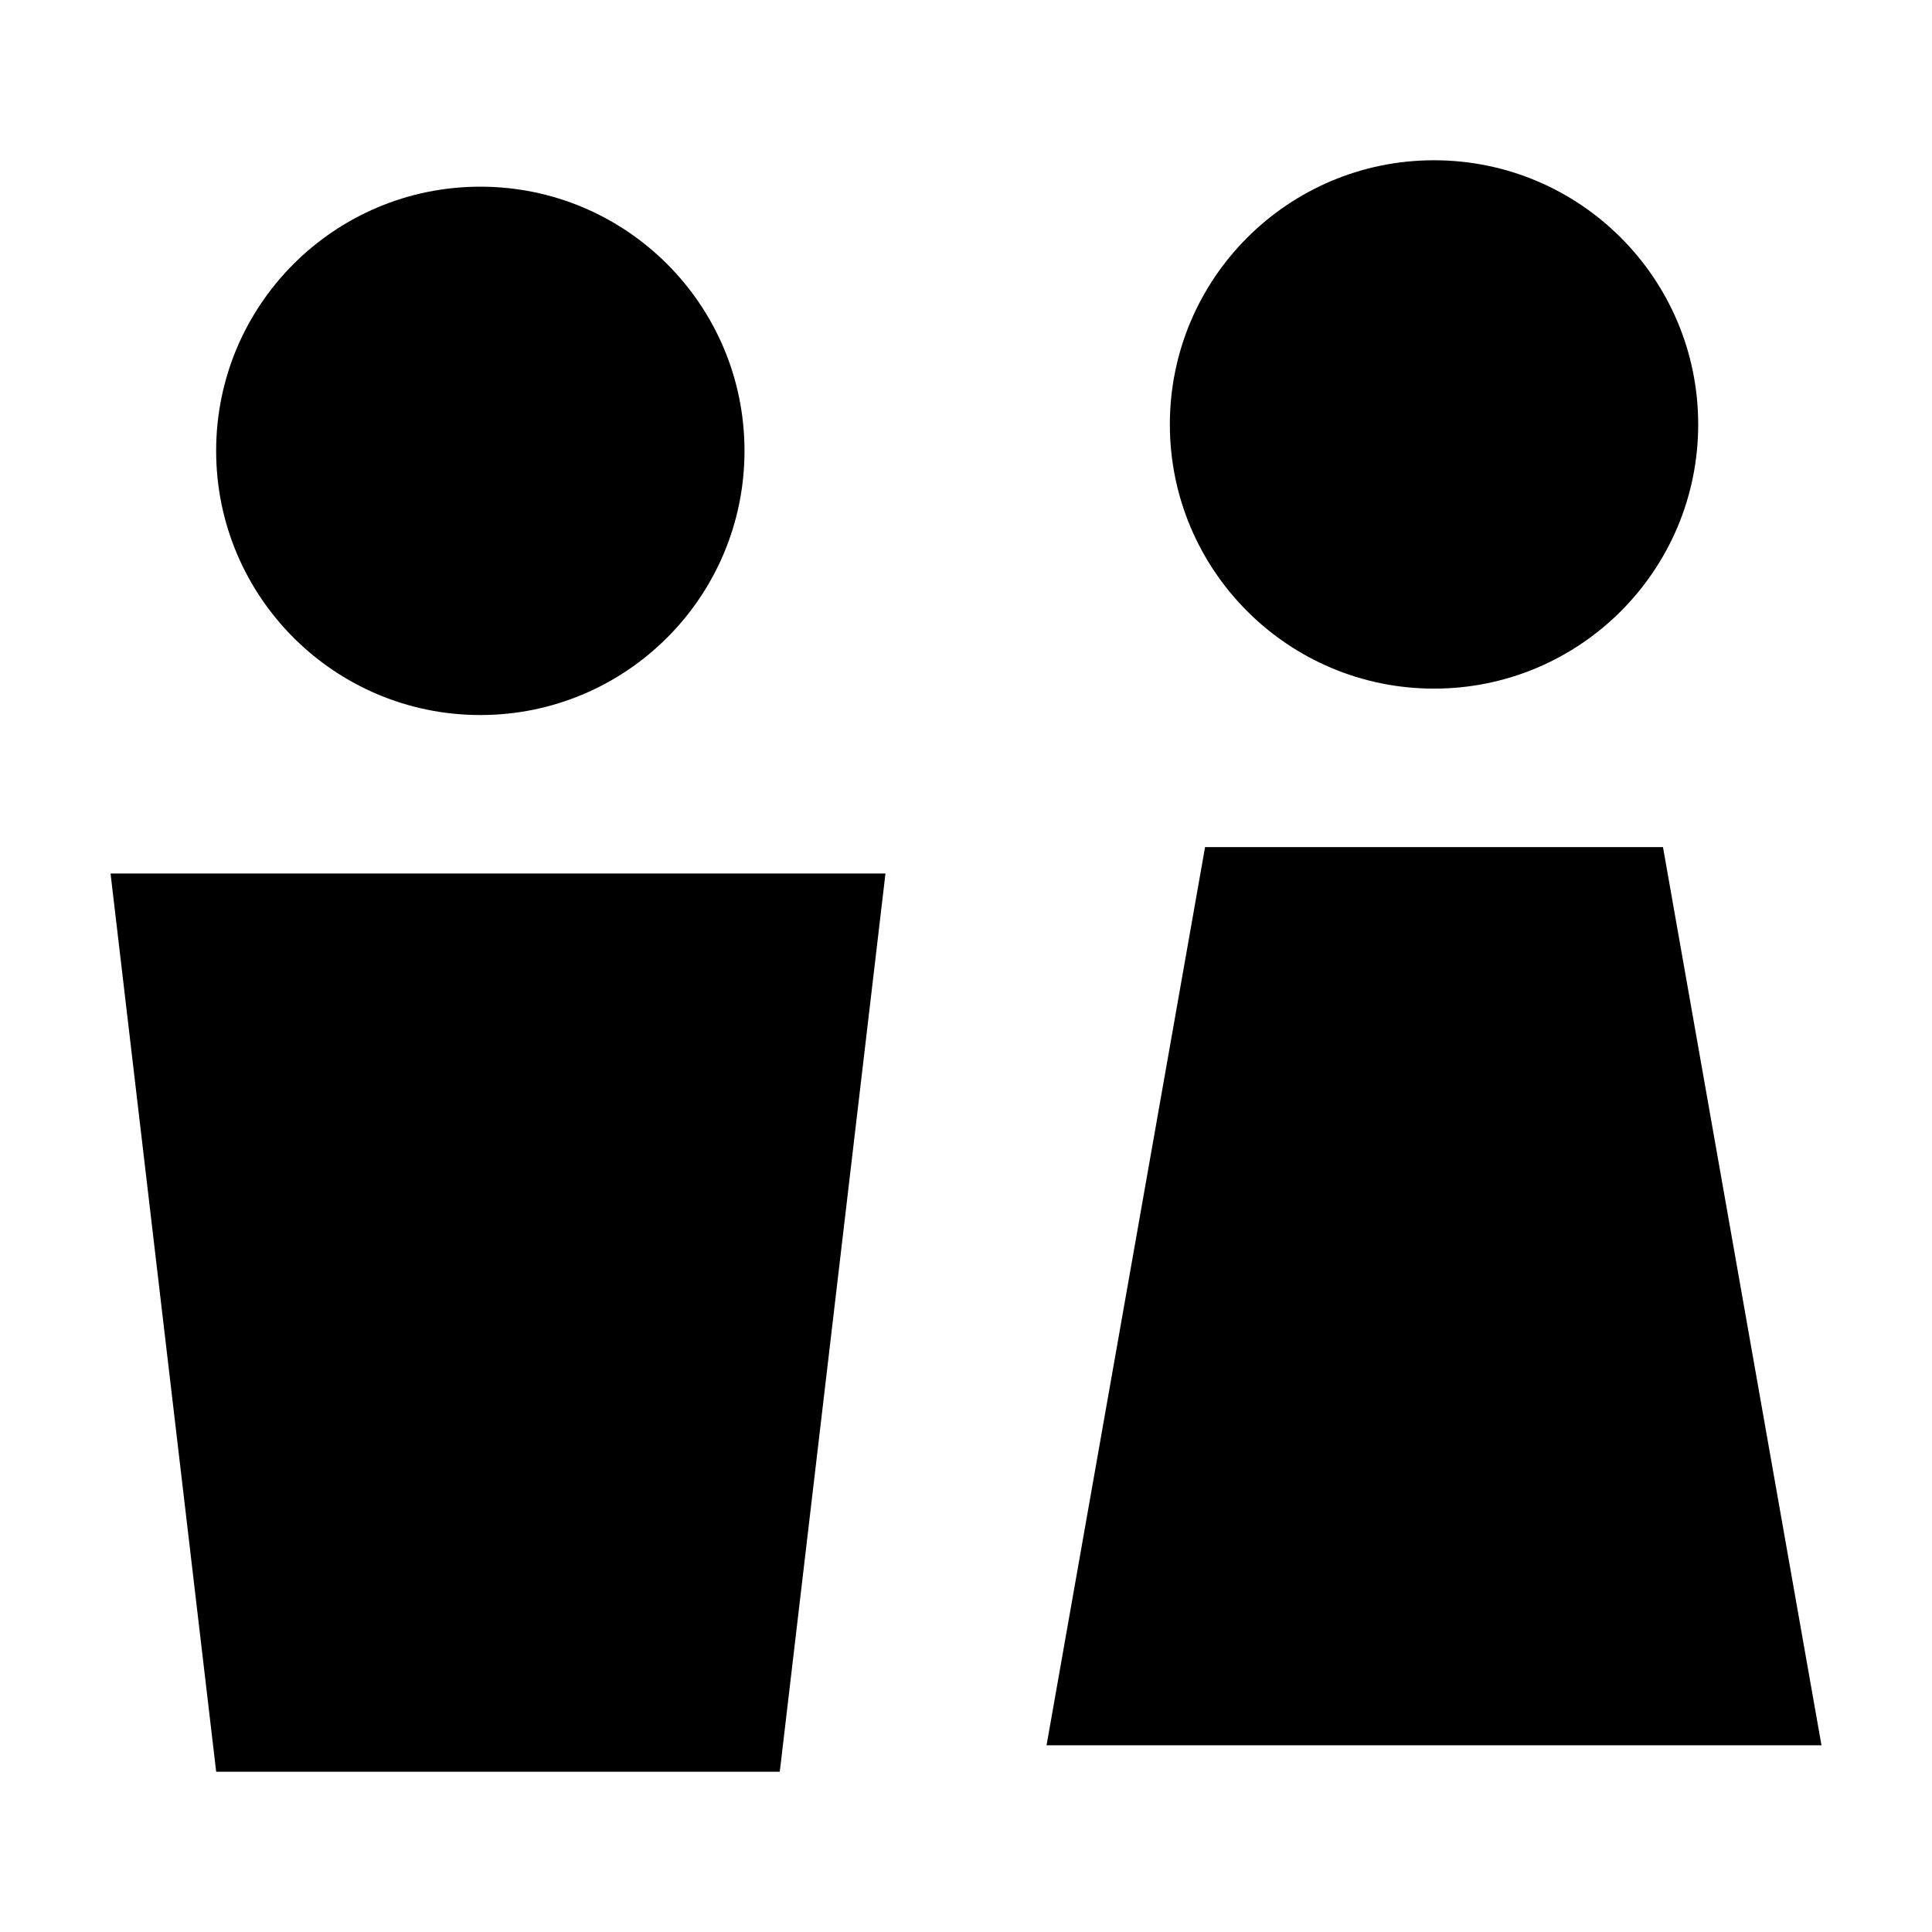
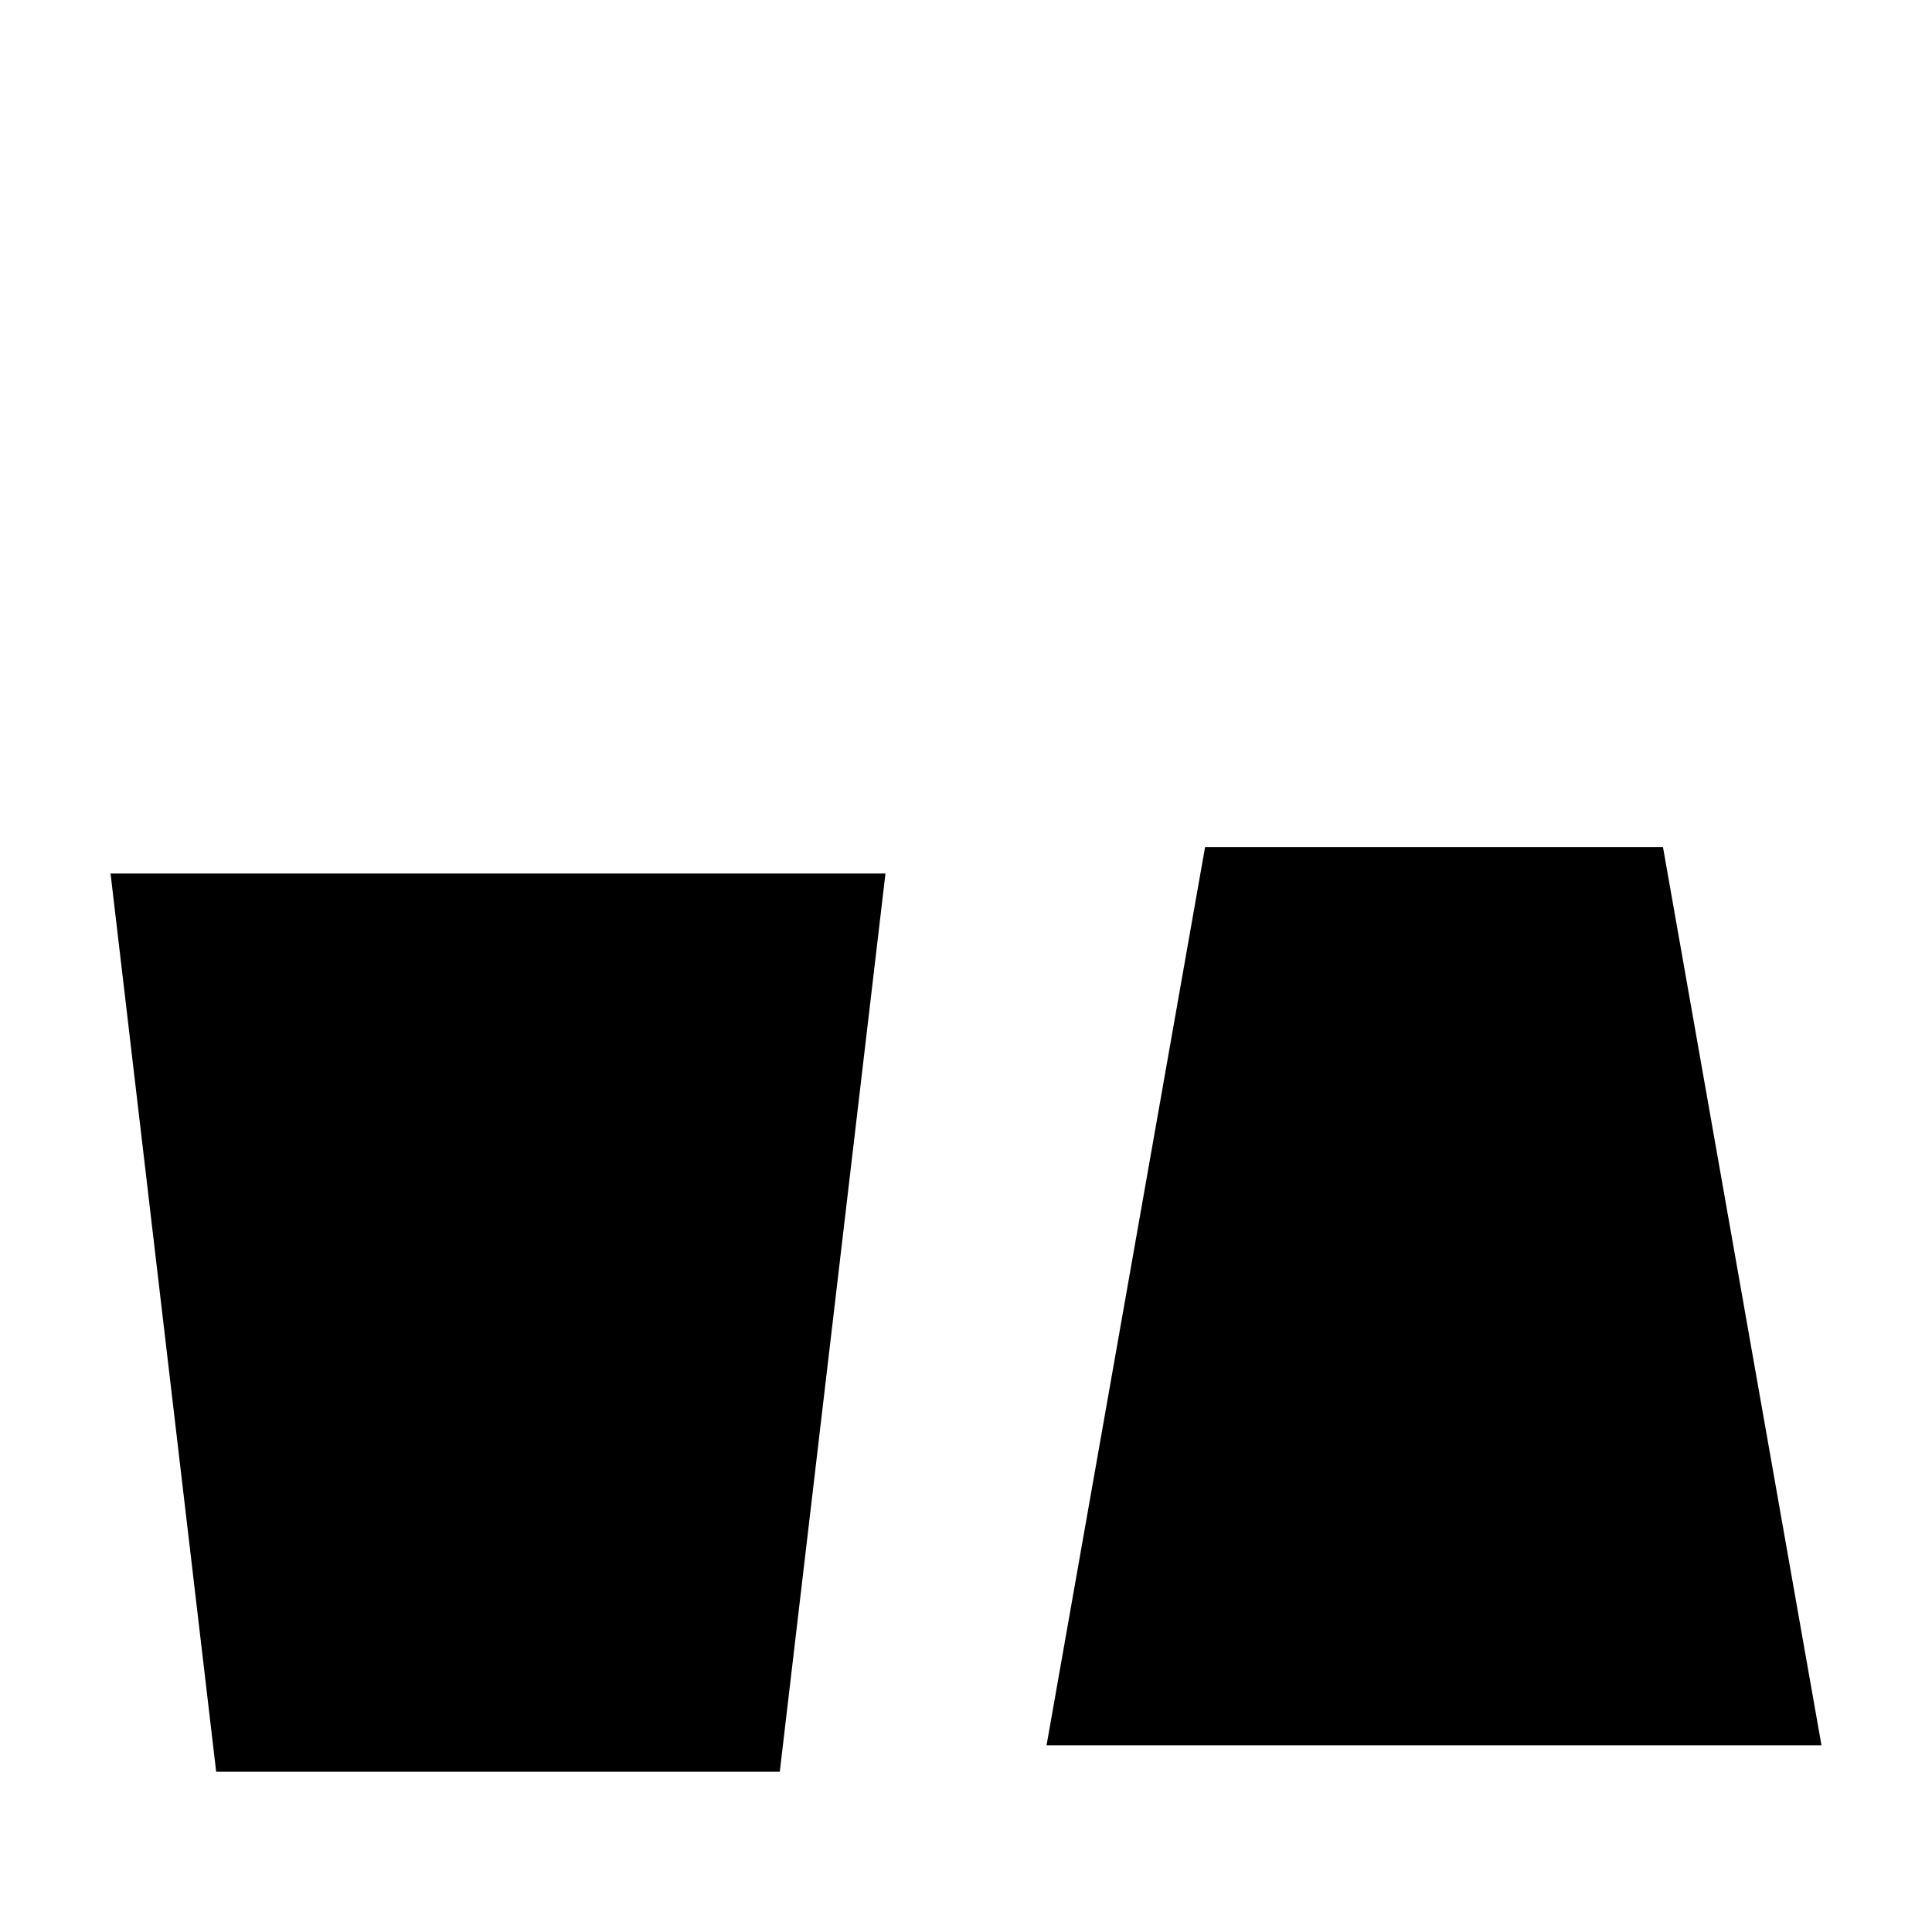
<svg xmlns="http://www.w3.org/2000/svg" fill="#000000" width="800px" height="800px" version="1.1" viewBox="144 144 512 512">
  <g>
-     <path d="m341.3 263.48c0 38.664-31.344 70.012-70.008 70.012-38.668 0-70.012-31.348-70.012-70.012 0-38.664 31.344-70.008 70.012-70.008 38.664 0 70.008 31.344 70.008 70.008" />
    <path d="m201.29 613.53h149.36l28.008-238.04h-205.36z" />
-     <path d="m594.04 256.48c0 38.668-31.344 70.012-70.008 70.012s-70.008-31.344-70.008-70.012c0-38.664 31.344-70.008 70.008-70.008s70.008 31.344 70.008 70.008" />
    <path d="m626.71 606.52-42.004-238.03h-121.35l-42.008 238.03z" />
  </g>
</svg>